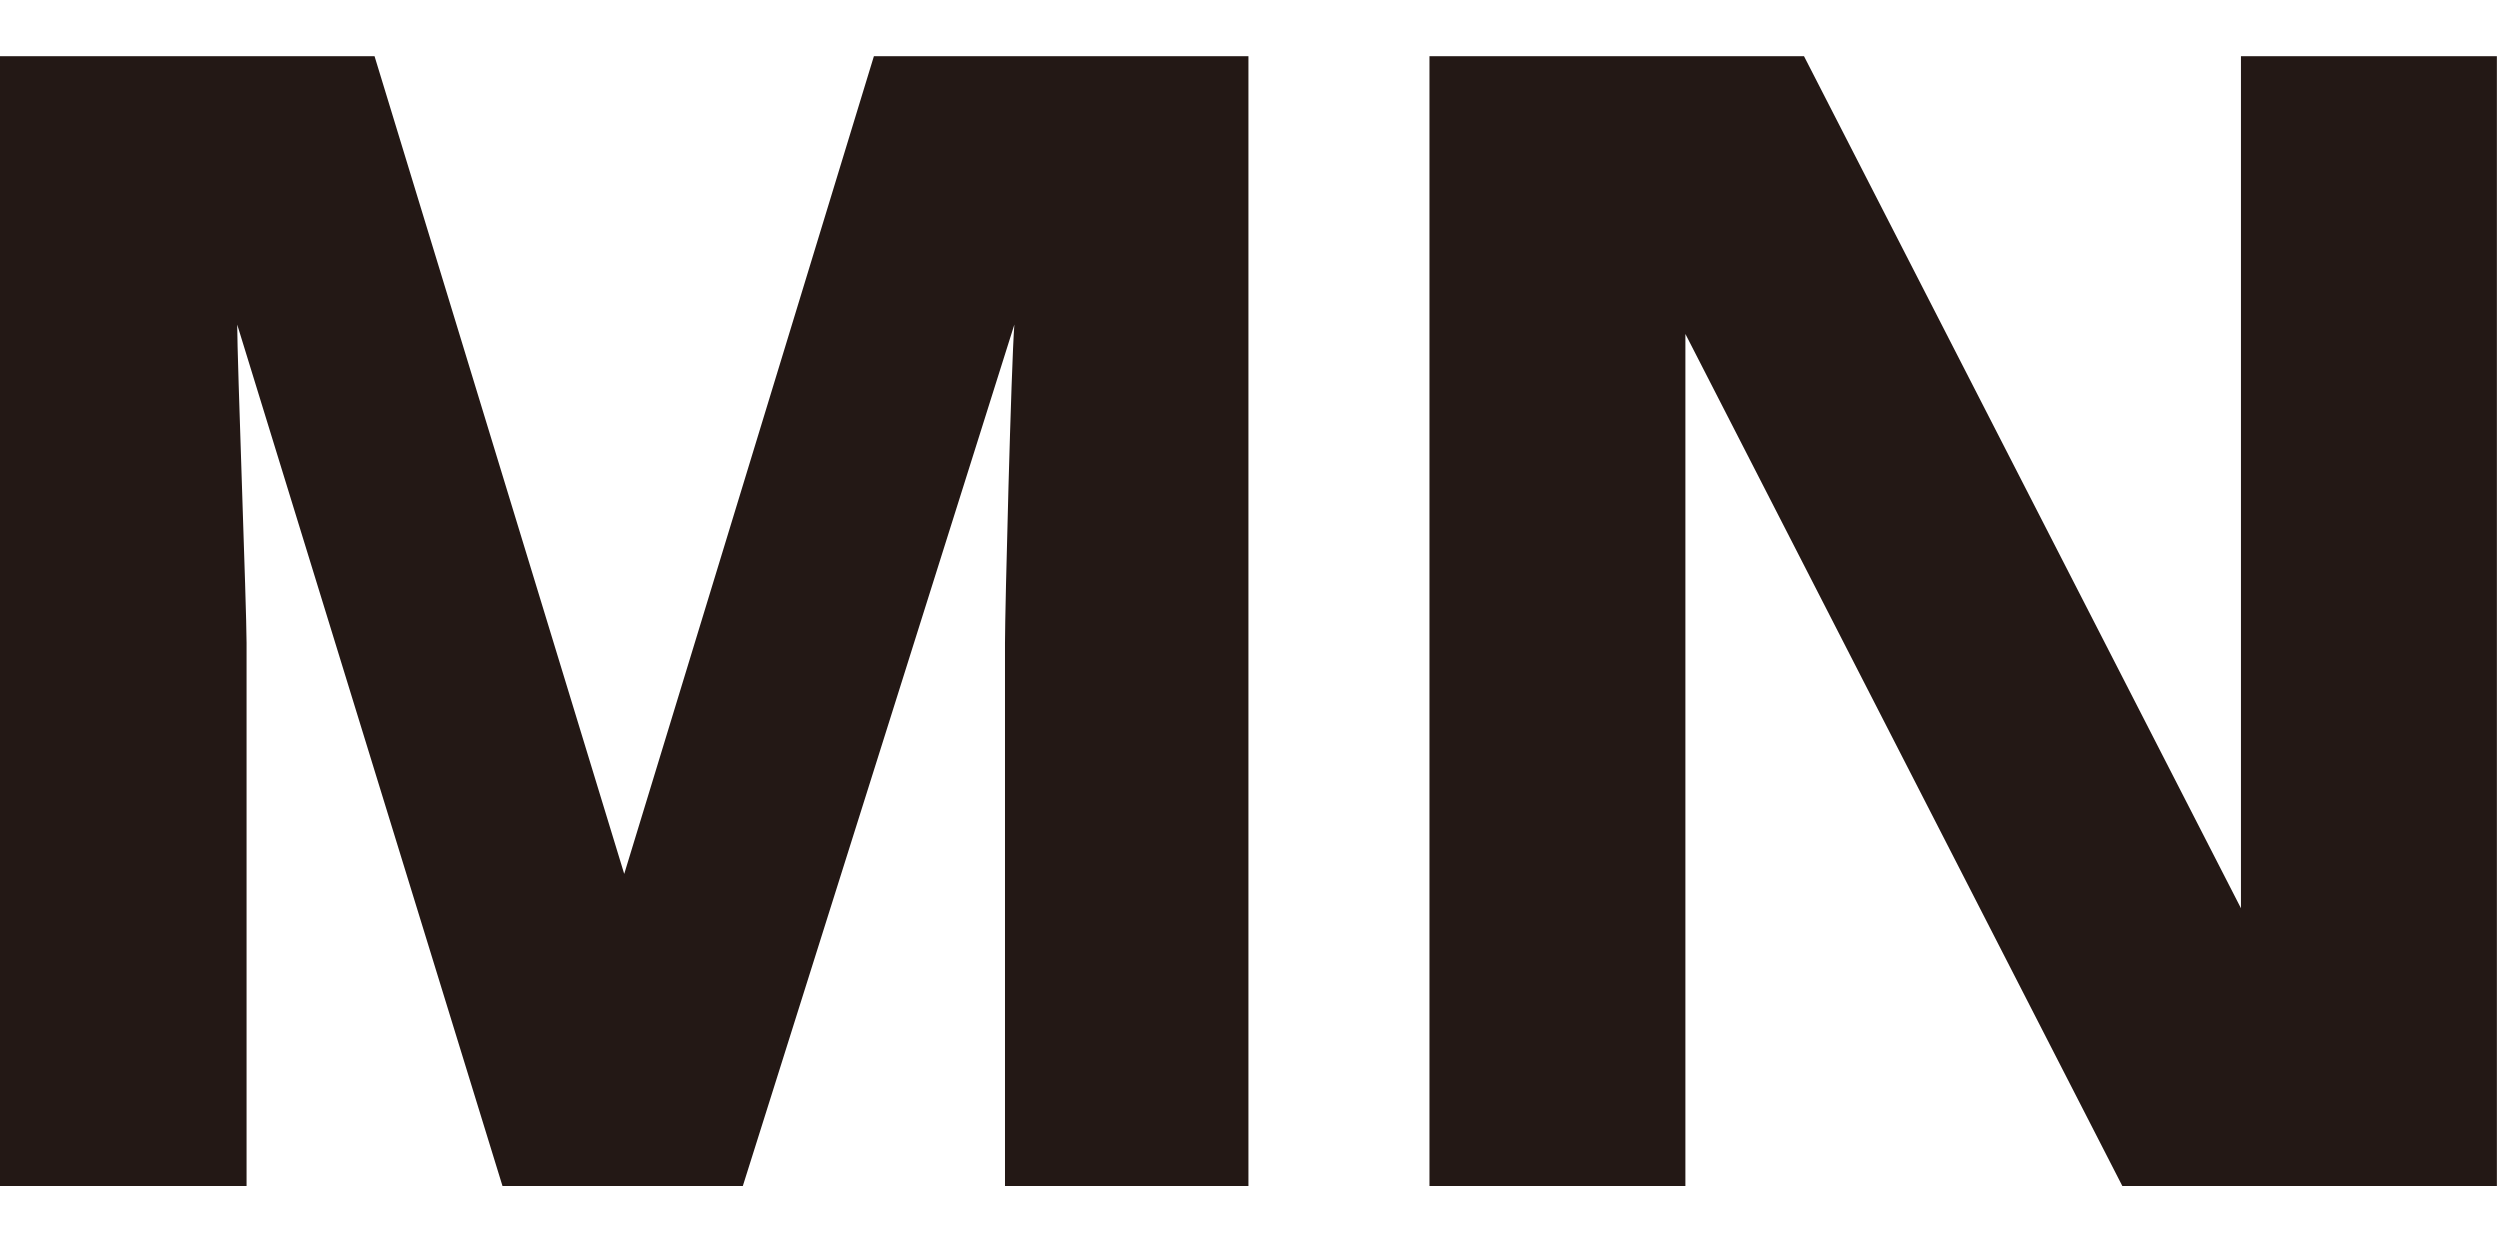
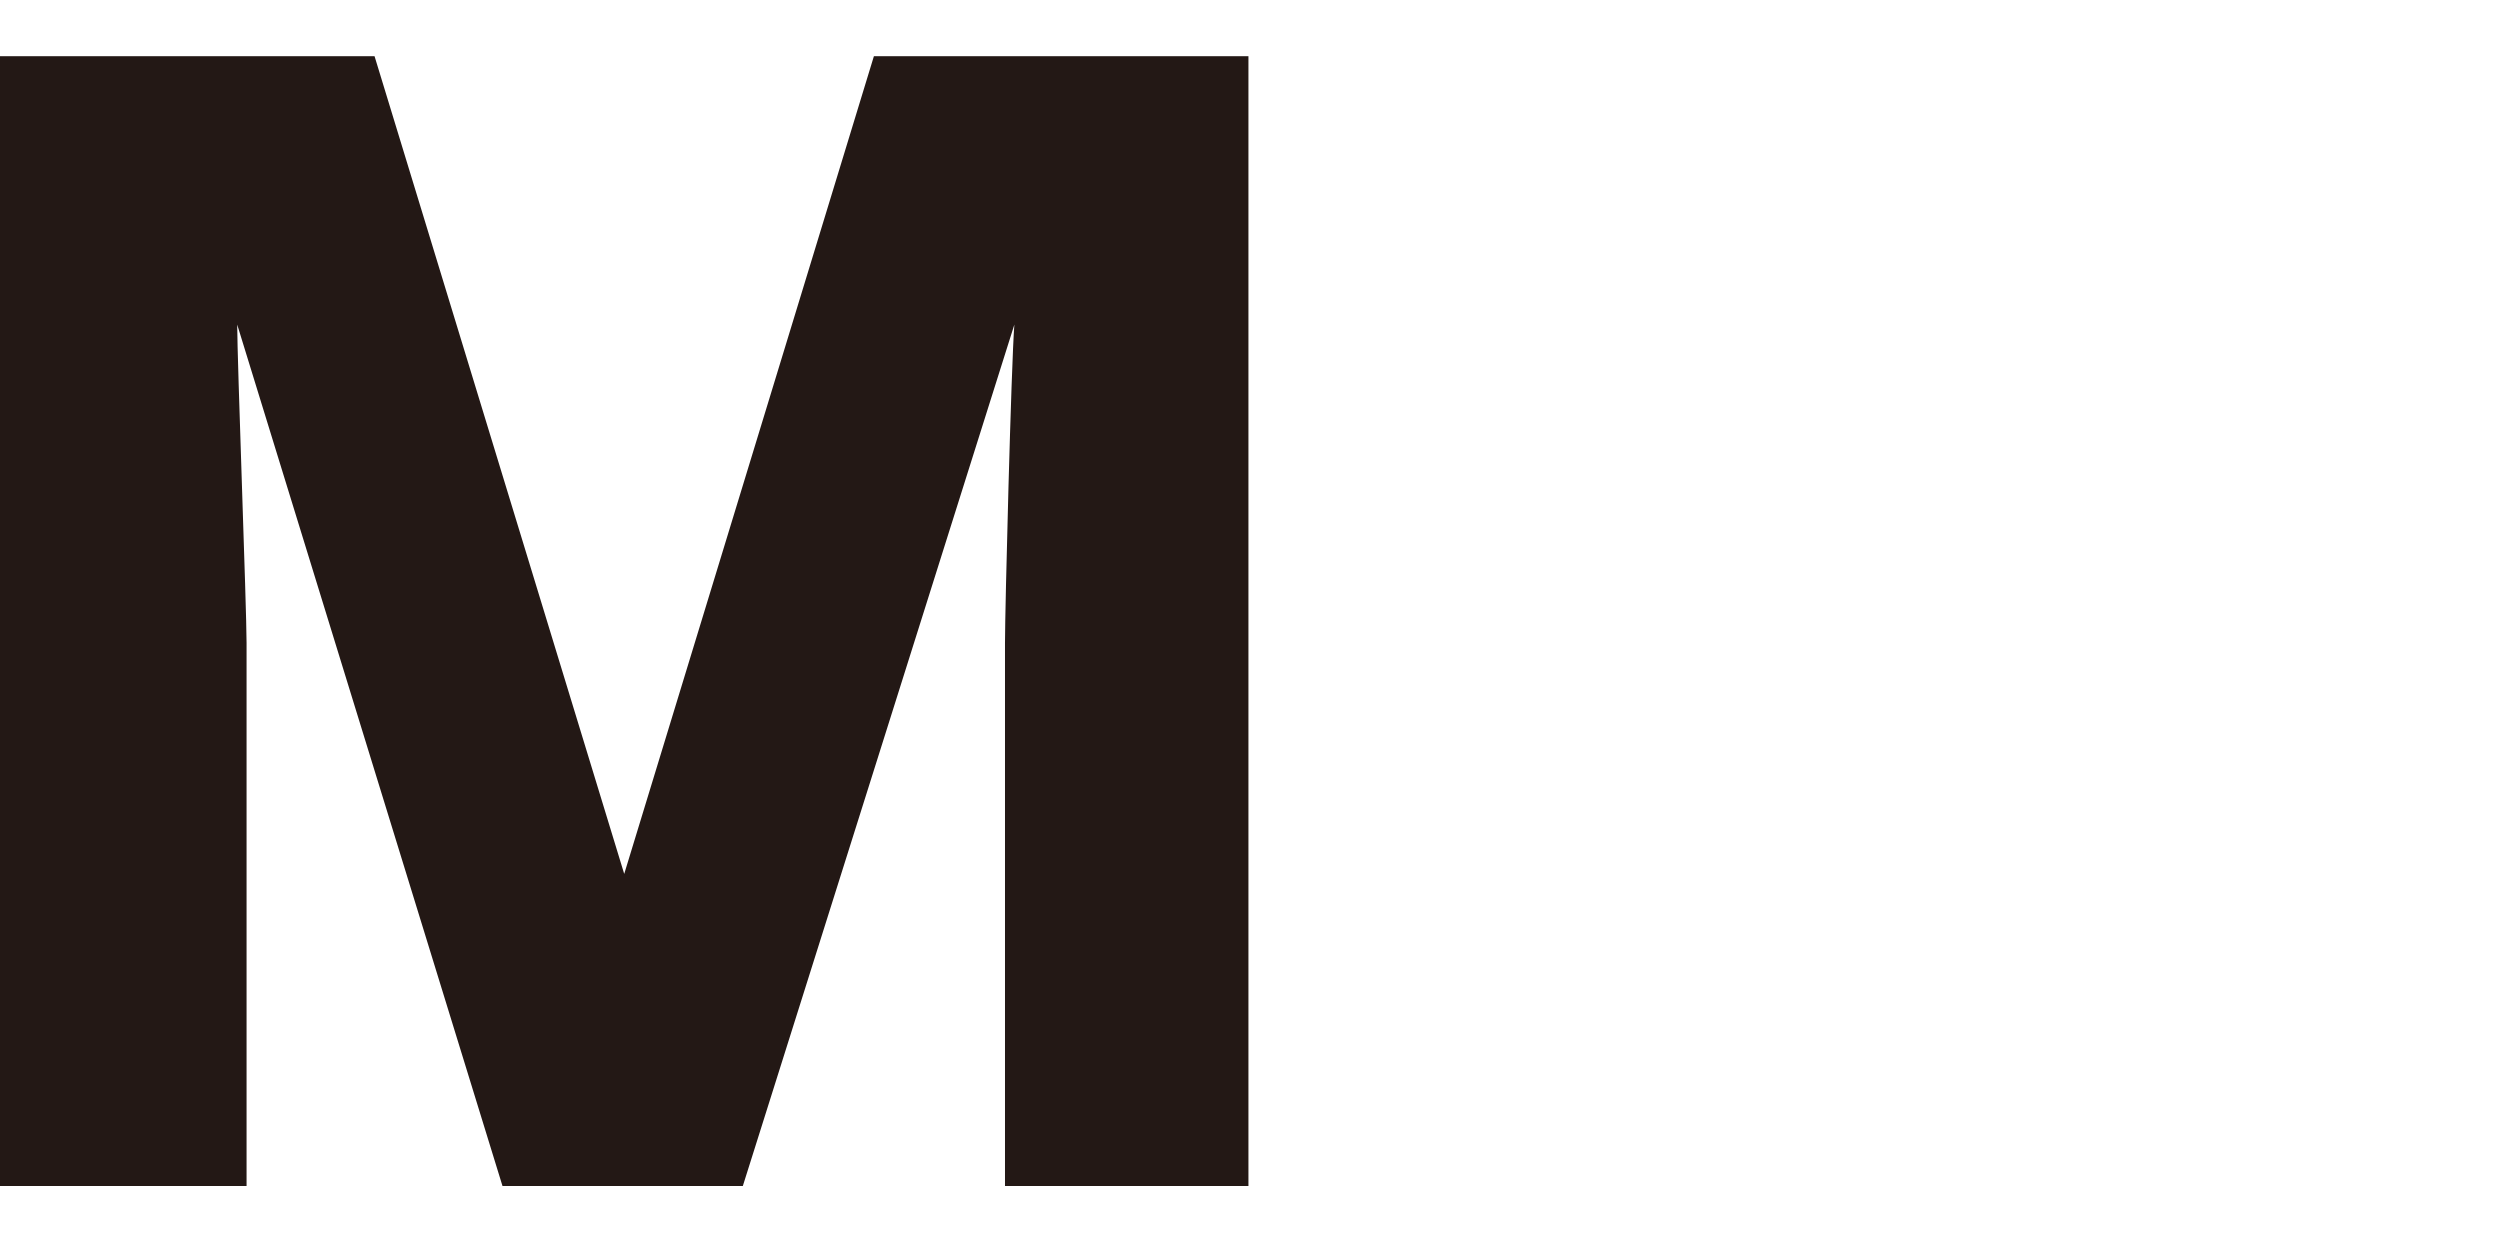
<svg xmlns="http://www.w3.org/2000/svg" version="1.1" id="レイヤー_1" x="0px" y="0px" viewBox="0 0 80.1 40" style="enable-background:new 0 0 80.1 40;" xml:space="preserve">
  <style type="text/css">
	.st0{fill:#231815;}
</style>
  <g id="レイヤー_2_1_">
    <g id="アウトラインtext">
      <path class="st0" d="M12,1.8l8,26.2l8-26.2h12V38h-7.8V20.6c0-1.1,0.2-8.9,0.3-10.2L23.8,38h-7.7L7.6,10.4c0,1.1,0.3,9.1,0.3,10.2    V38H0V1.8H12z" />
-       <path class="st0" d="M57.8,1.8l14,27.3V1.8h8.2V38h-12l-14-27.3V38h-8.2V1.8H57.8z" />
    </g>
  </g>
</svg>